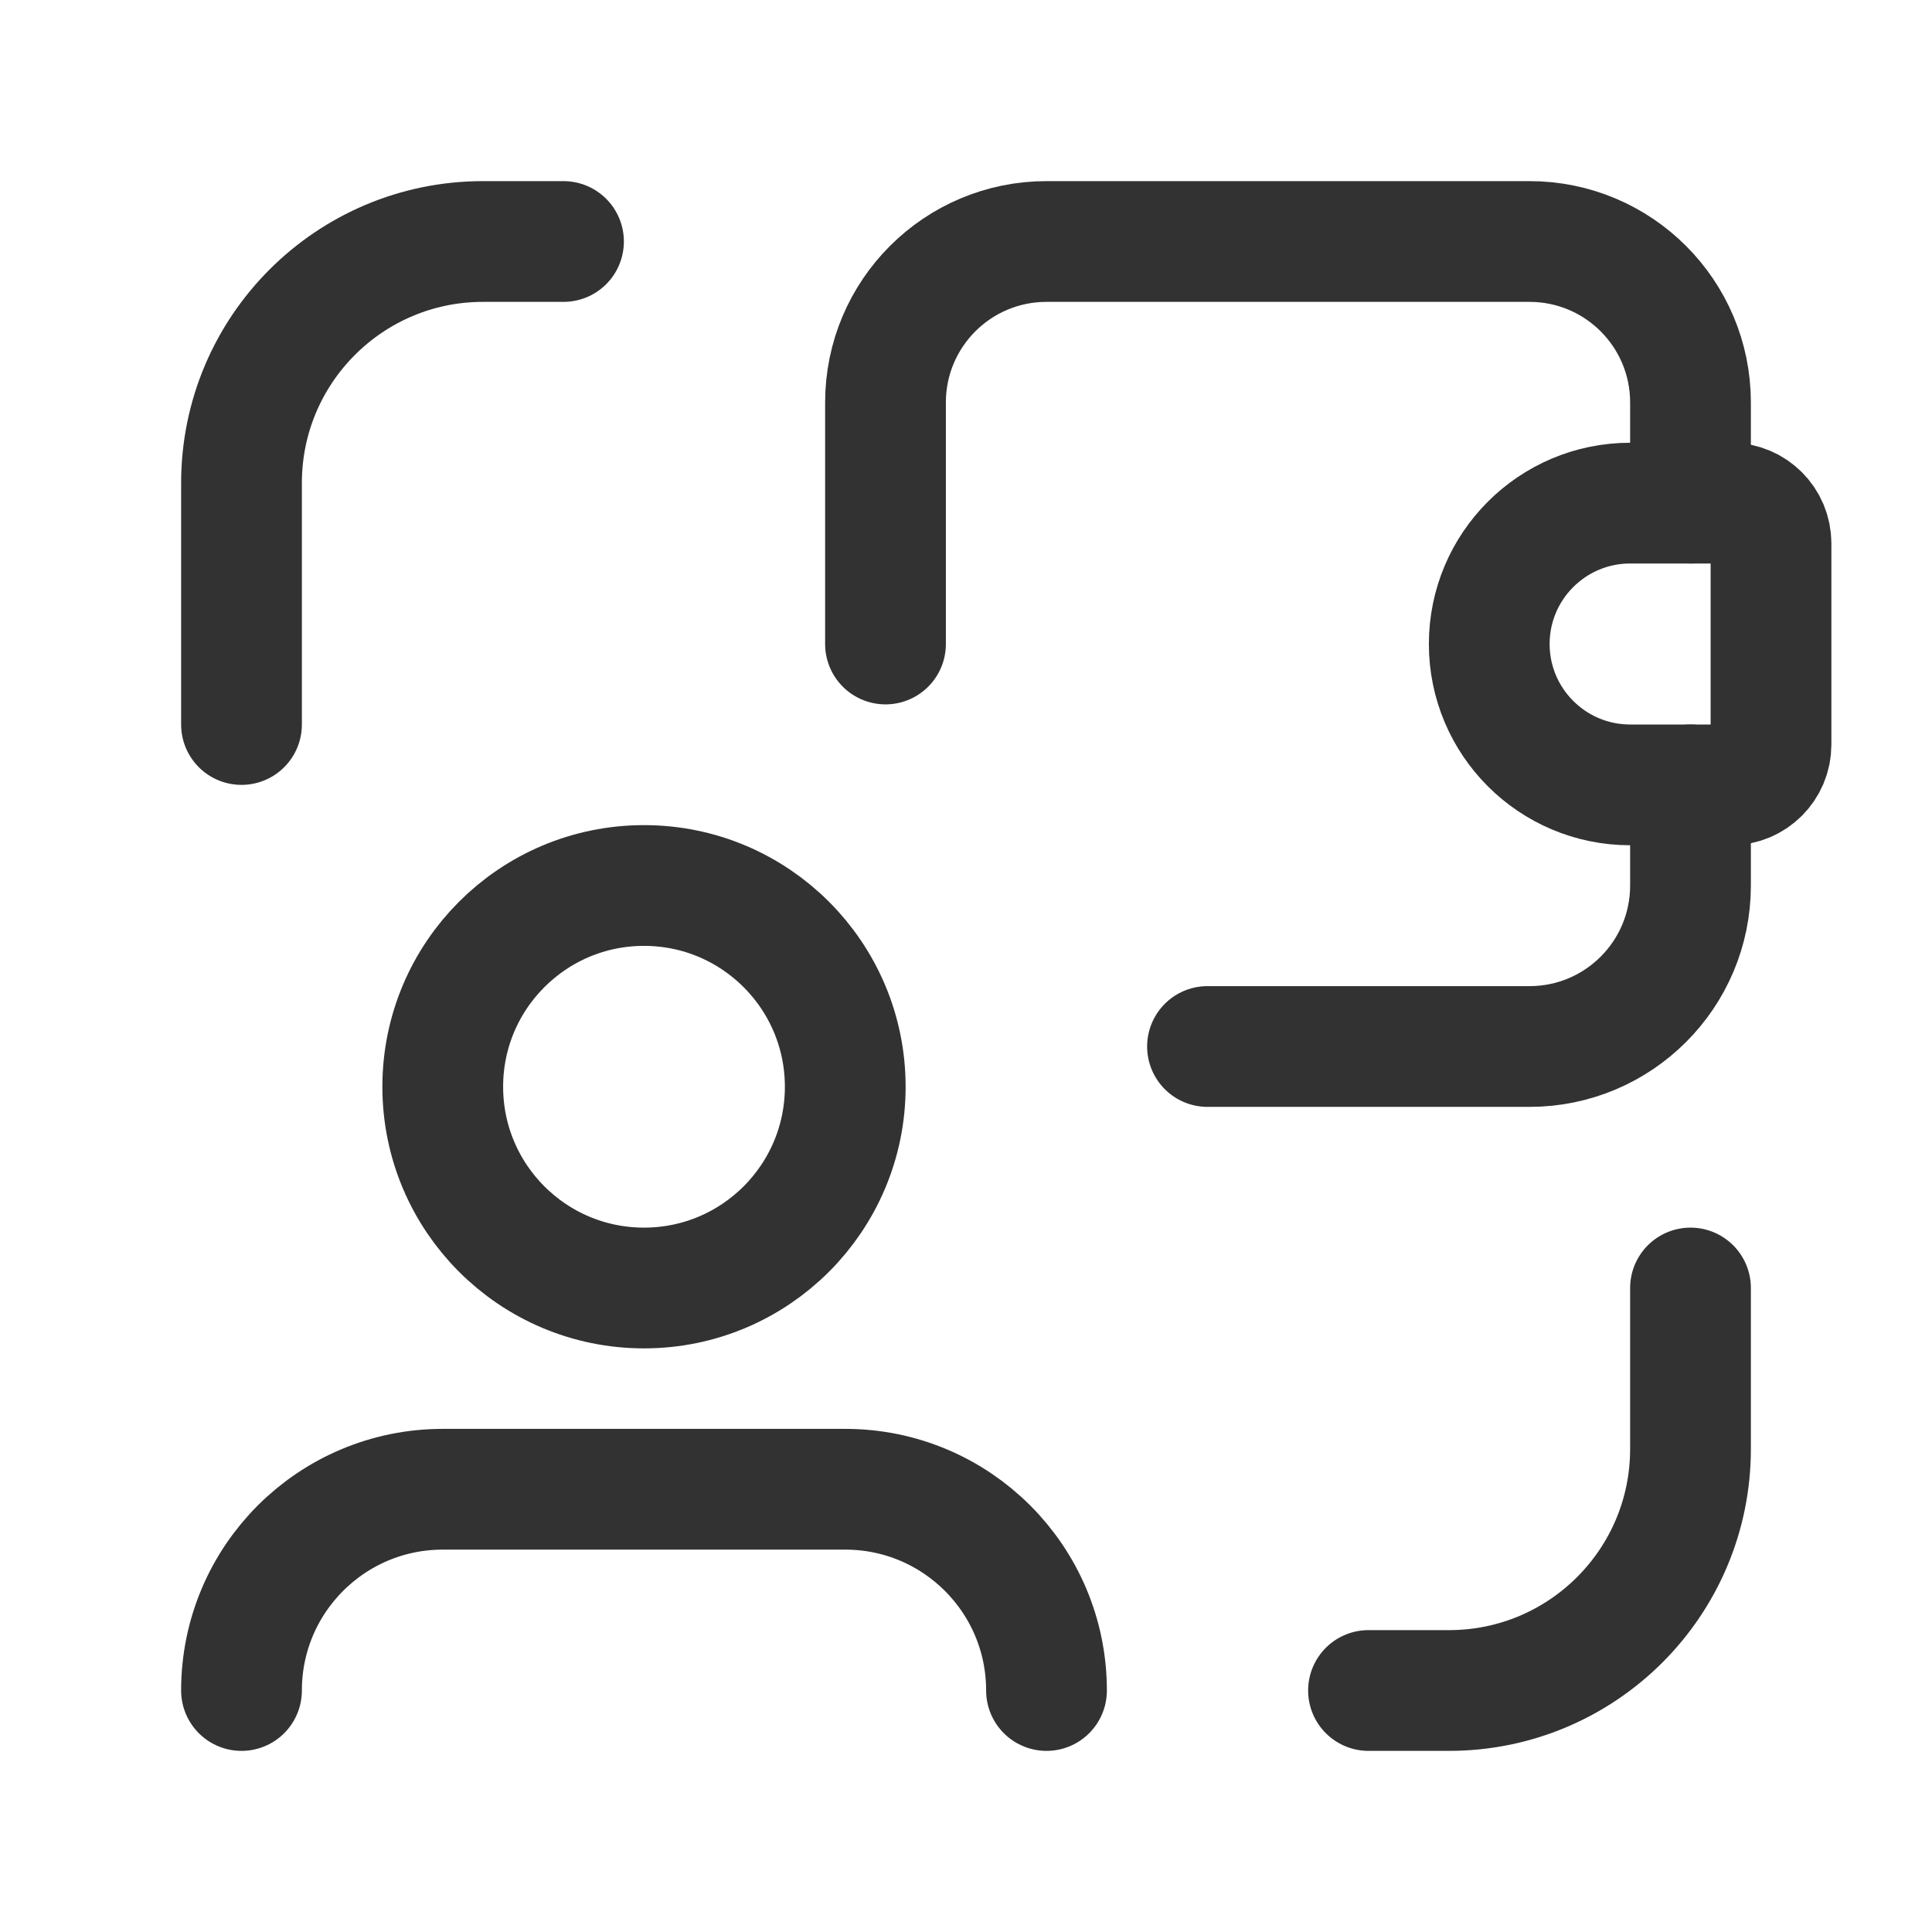
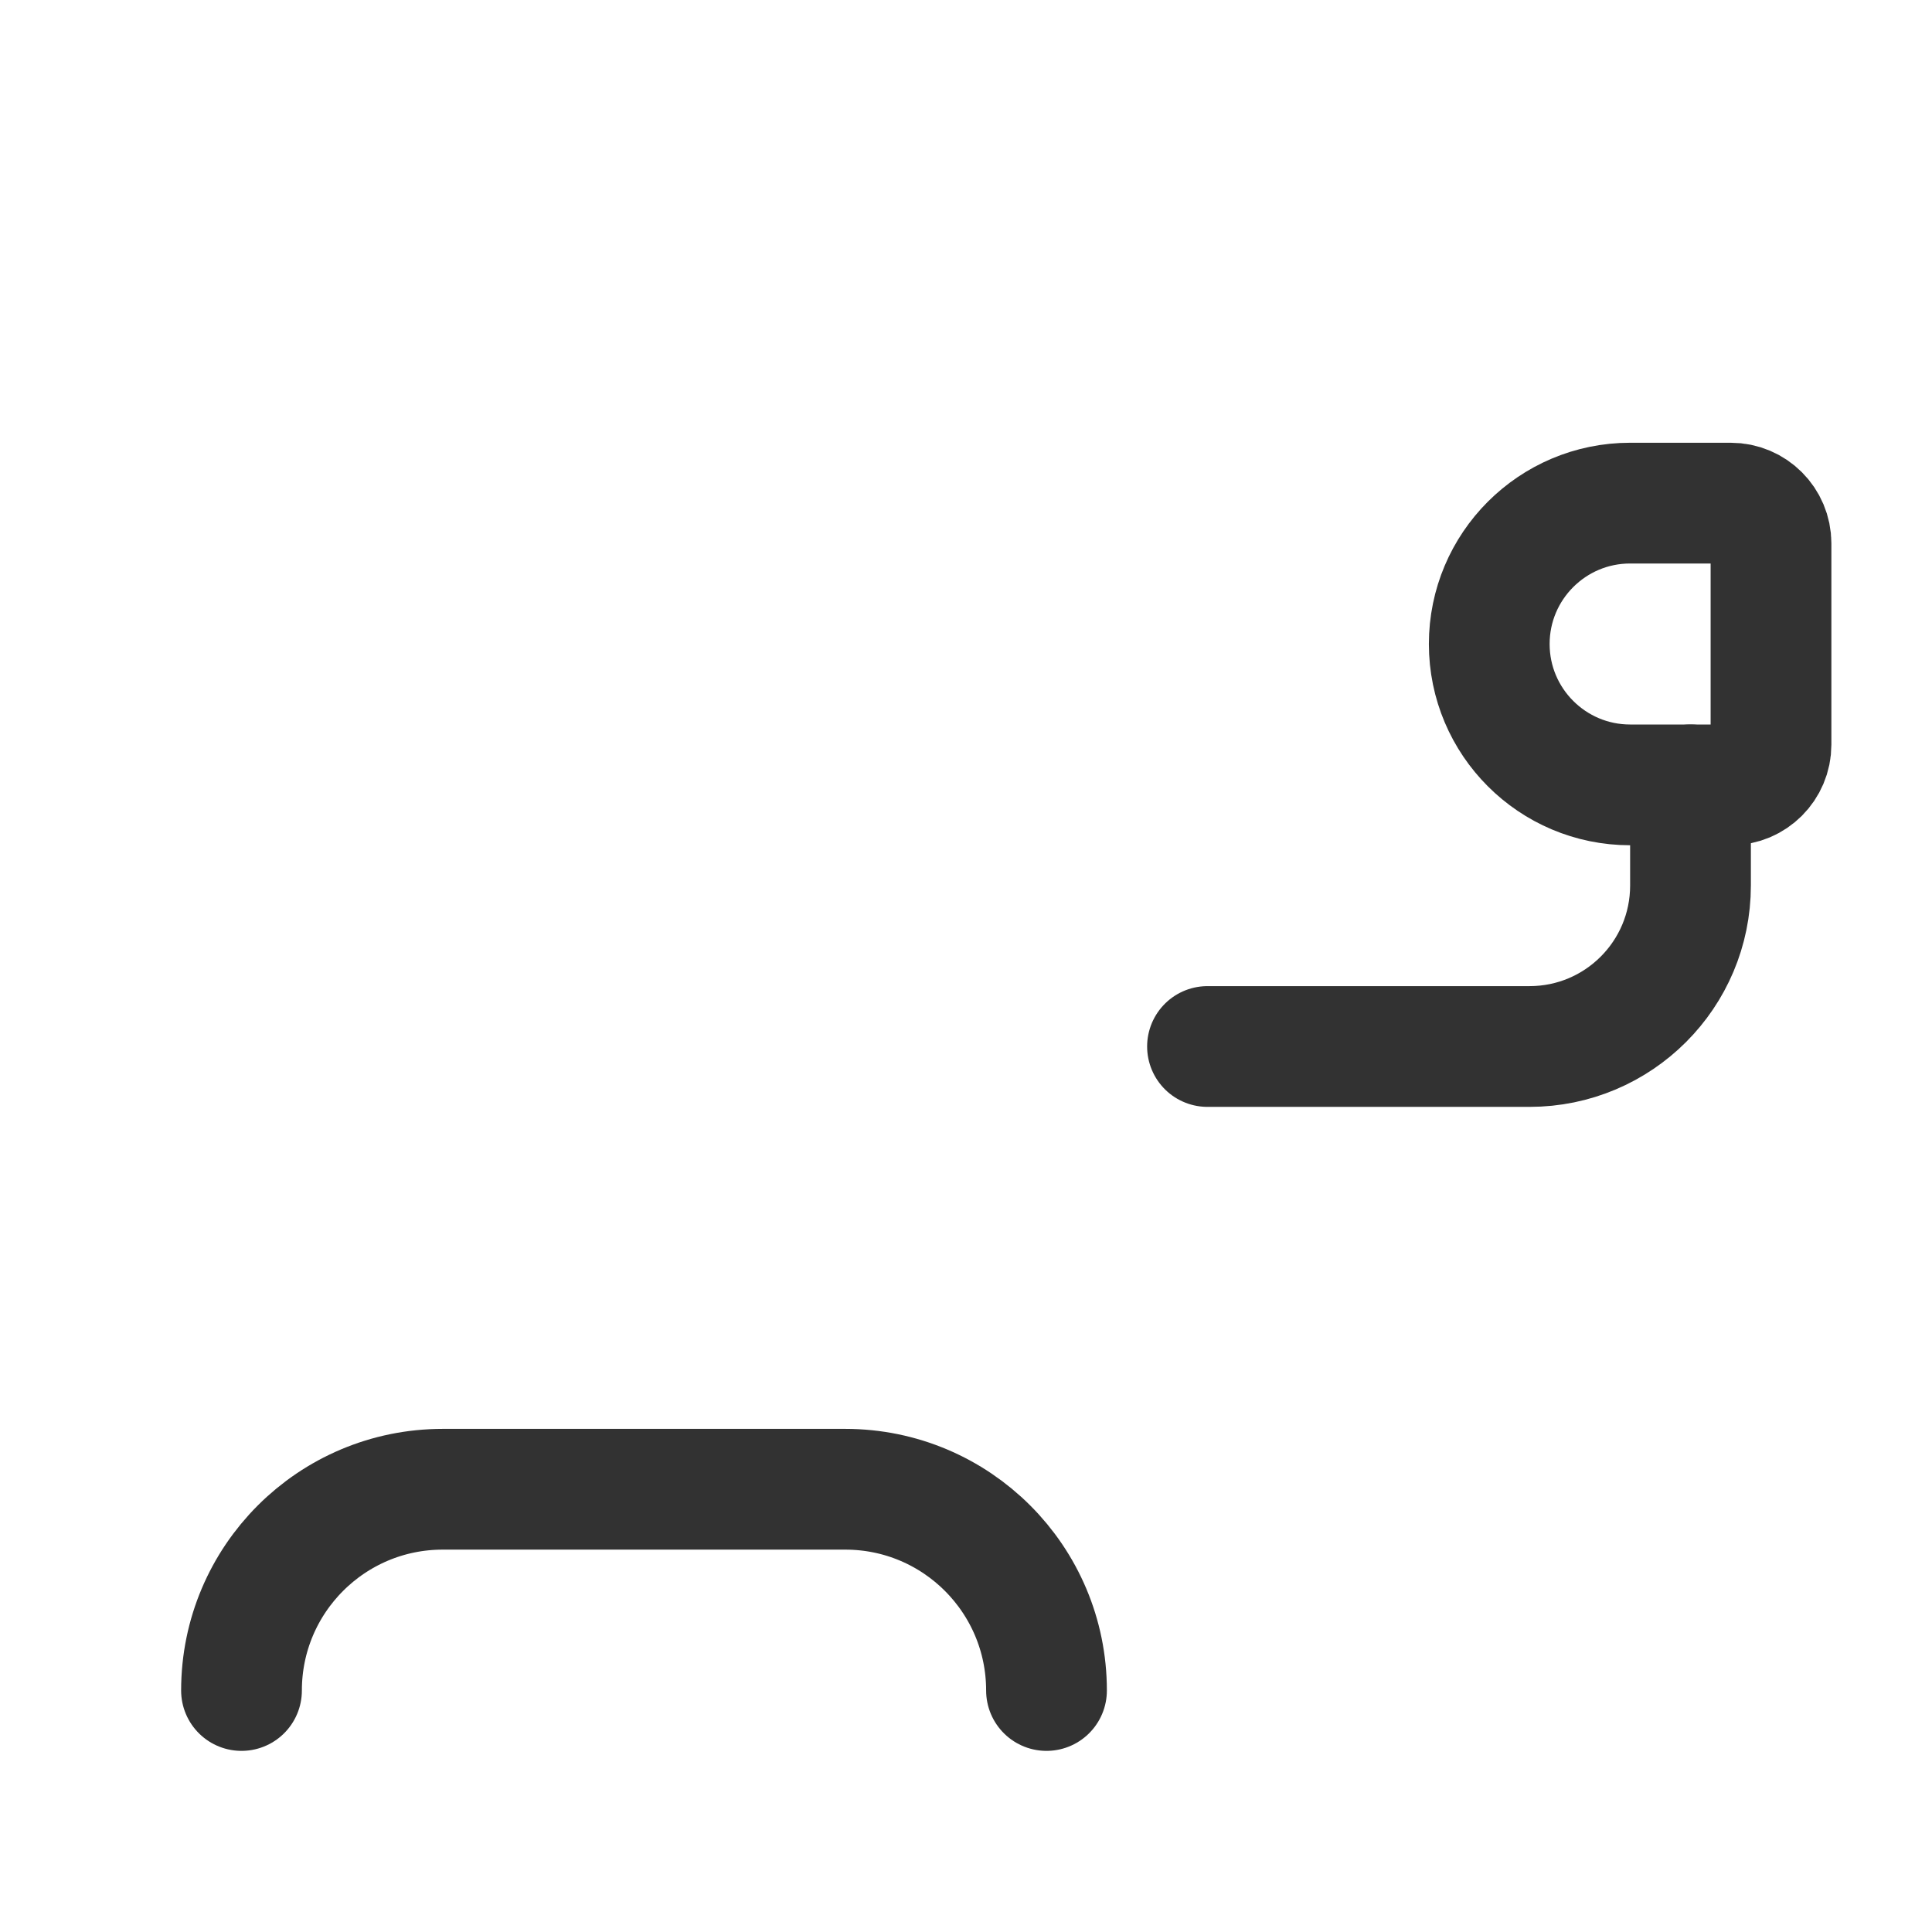
<svg xmlns="http://www.w3.org/2000/svg" width="24" height="24" viewBox="0 0 24 24" fill="none">
-   <path d="M21 16V18C21 19.657 19.657 21 18 21H17" stroke="#323232" stroke-width="1.5" stroke-linecap="round" stroke-linejoin="round" />
-   <path d="M3 9V6C3 4.343 4.343 3 6 3H7" stroke="#323232" stroke-width="1.5" stroke-linecap="round" stroke-linejoin="round" />
  <path d="M13 21C13 19.619 11.881 18.5 10.5 18.5H5.5C4.119 18.5 3 19.619 3 21" stroke="#323232" stroke-width="1.5" stroke-linecap="round" stroke-linejoin="round" />
-   <circle cx="8" cy="13.5" r="2.5" stroke="#323232" stroke-width="1.5" stroke-linecap="round" stroke-linejoin="round" />
-   <path d="M11 8V5C11 3.895 11.895 3 13 3H19C20.105 3 21 3.895 21 5V6.25" stroke="#323232" stroke-width="1.5" stroke-linecap="round" stroke-linejoin="round" />
  <path d="M21 9.75V11C21 12.105 20.105 13 19 13H15" stroke="#323232" stroke-width="1.5" stroke-linecap="round" stroke-linejoin="round" />
  <path fill-rule="evenodd" clip-rule="evenodd" d="M20.25 6.25H21.5C21.776 6.25 22 6.474 22 6.75V9.25C22 9.526 21.776 9.75 21.5 9.75H20.25C19.284 9.75 18.5 8.966 18.5 8V8C18.5 7.034 19.284 6.25 20.25 6.25Z" stroke="#323232" stroke-width="1.5" stroke-linecap="round" stroke-linejoin="round" />
</svg>